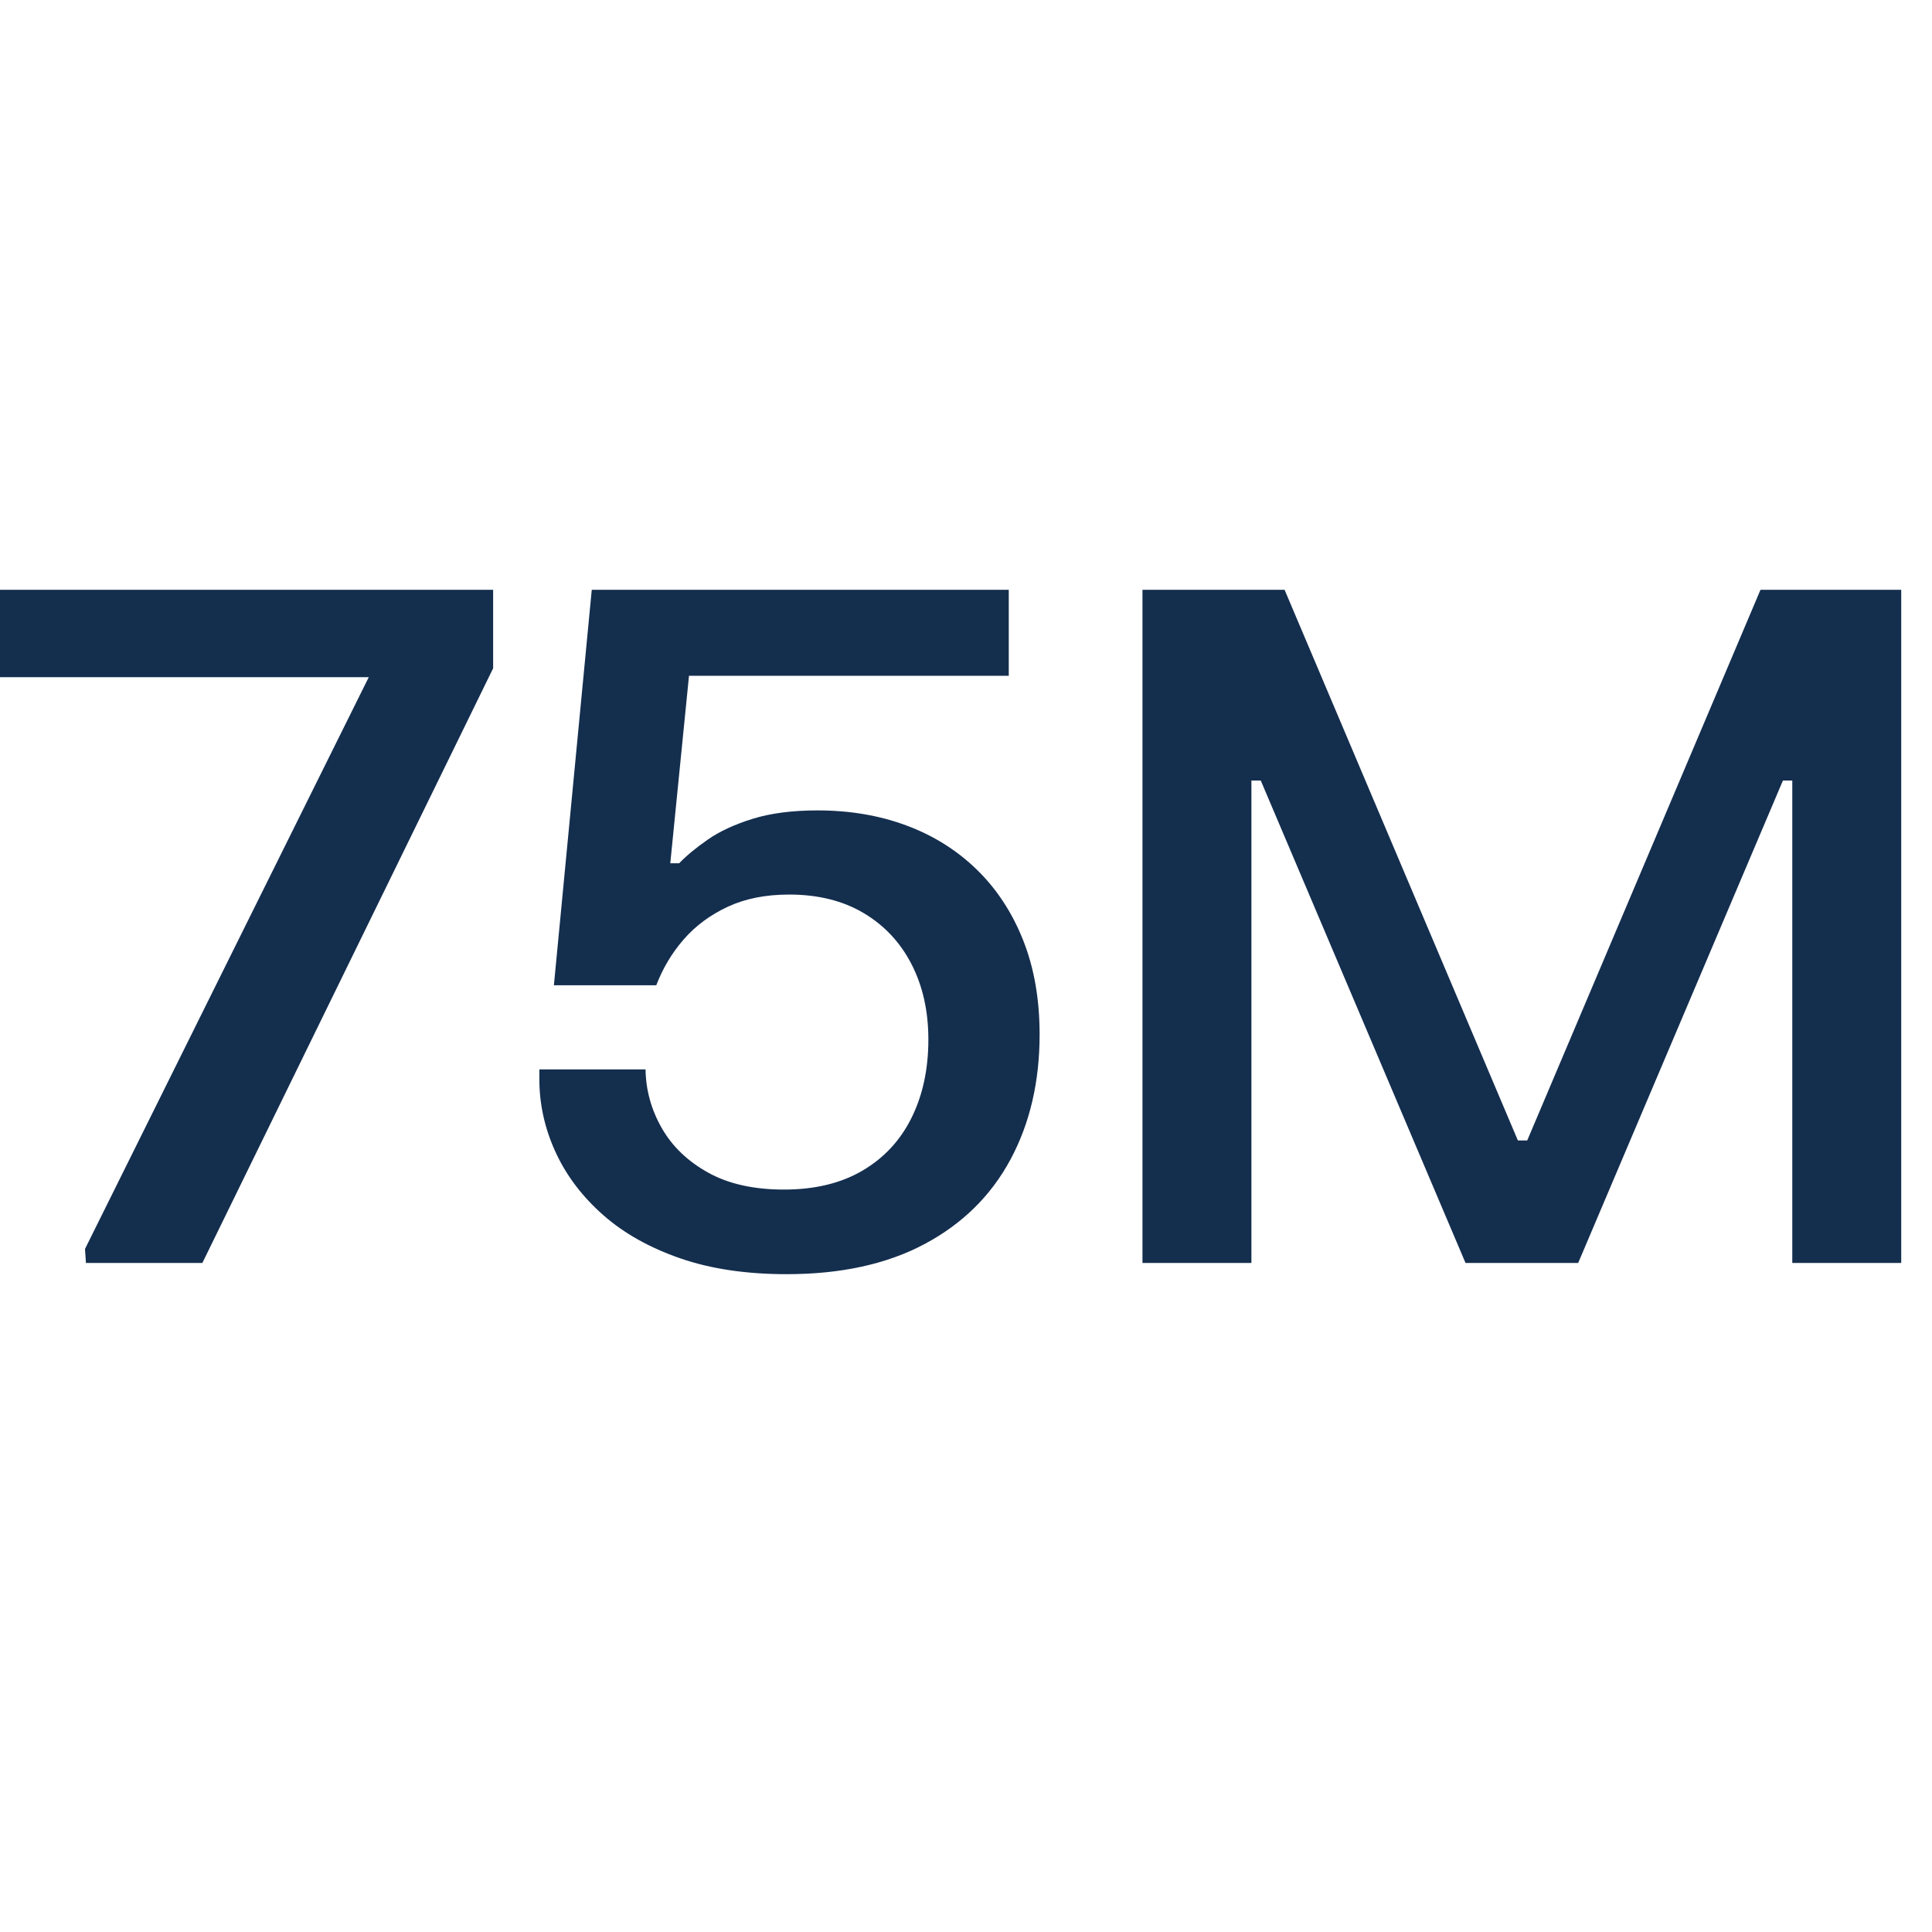
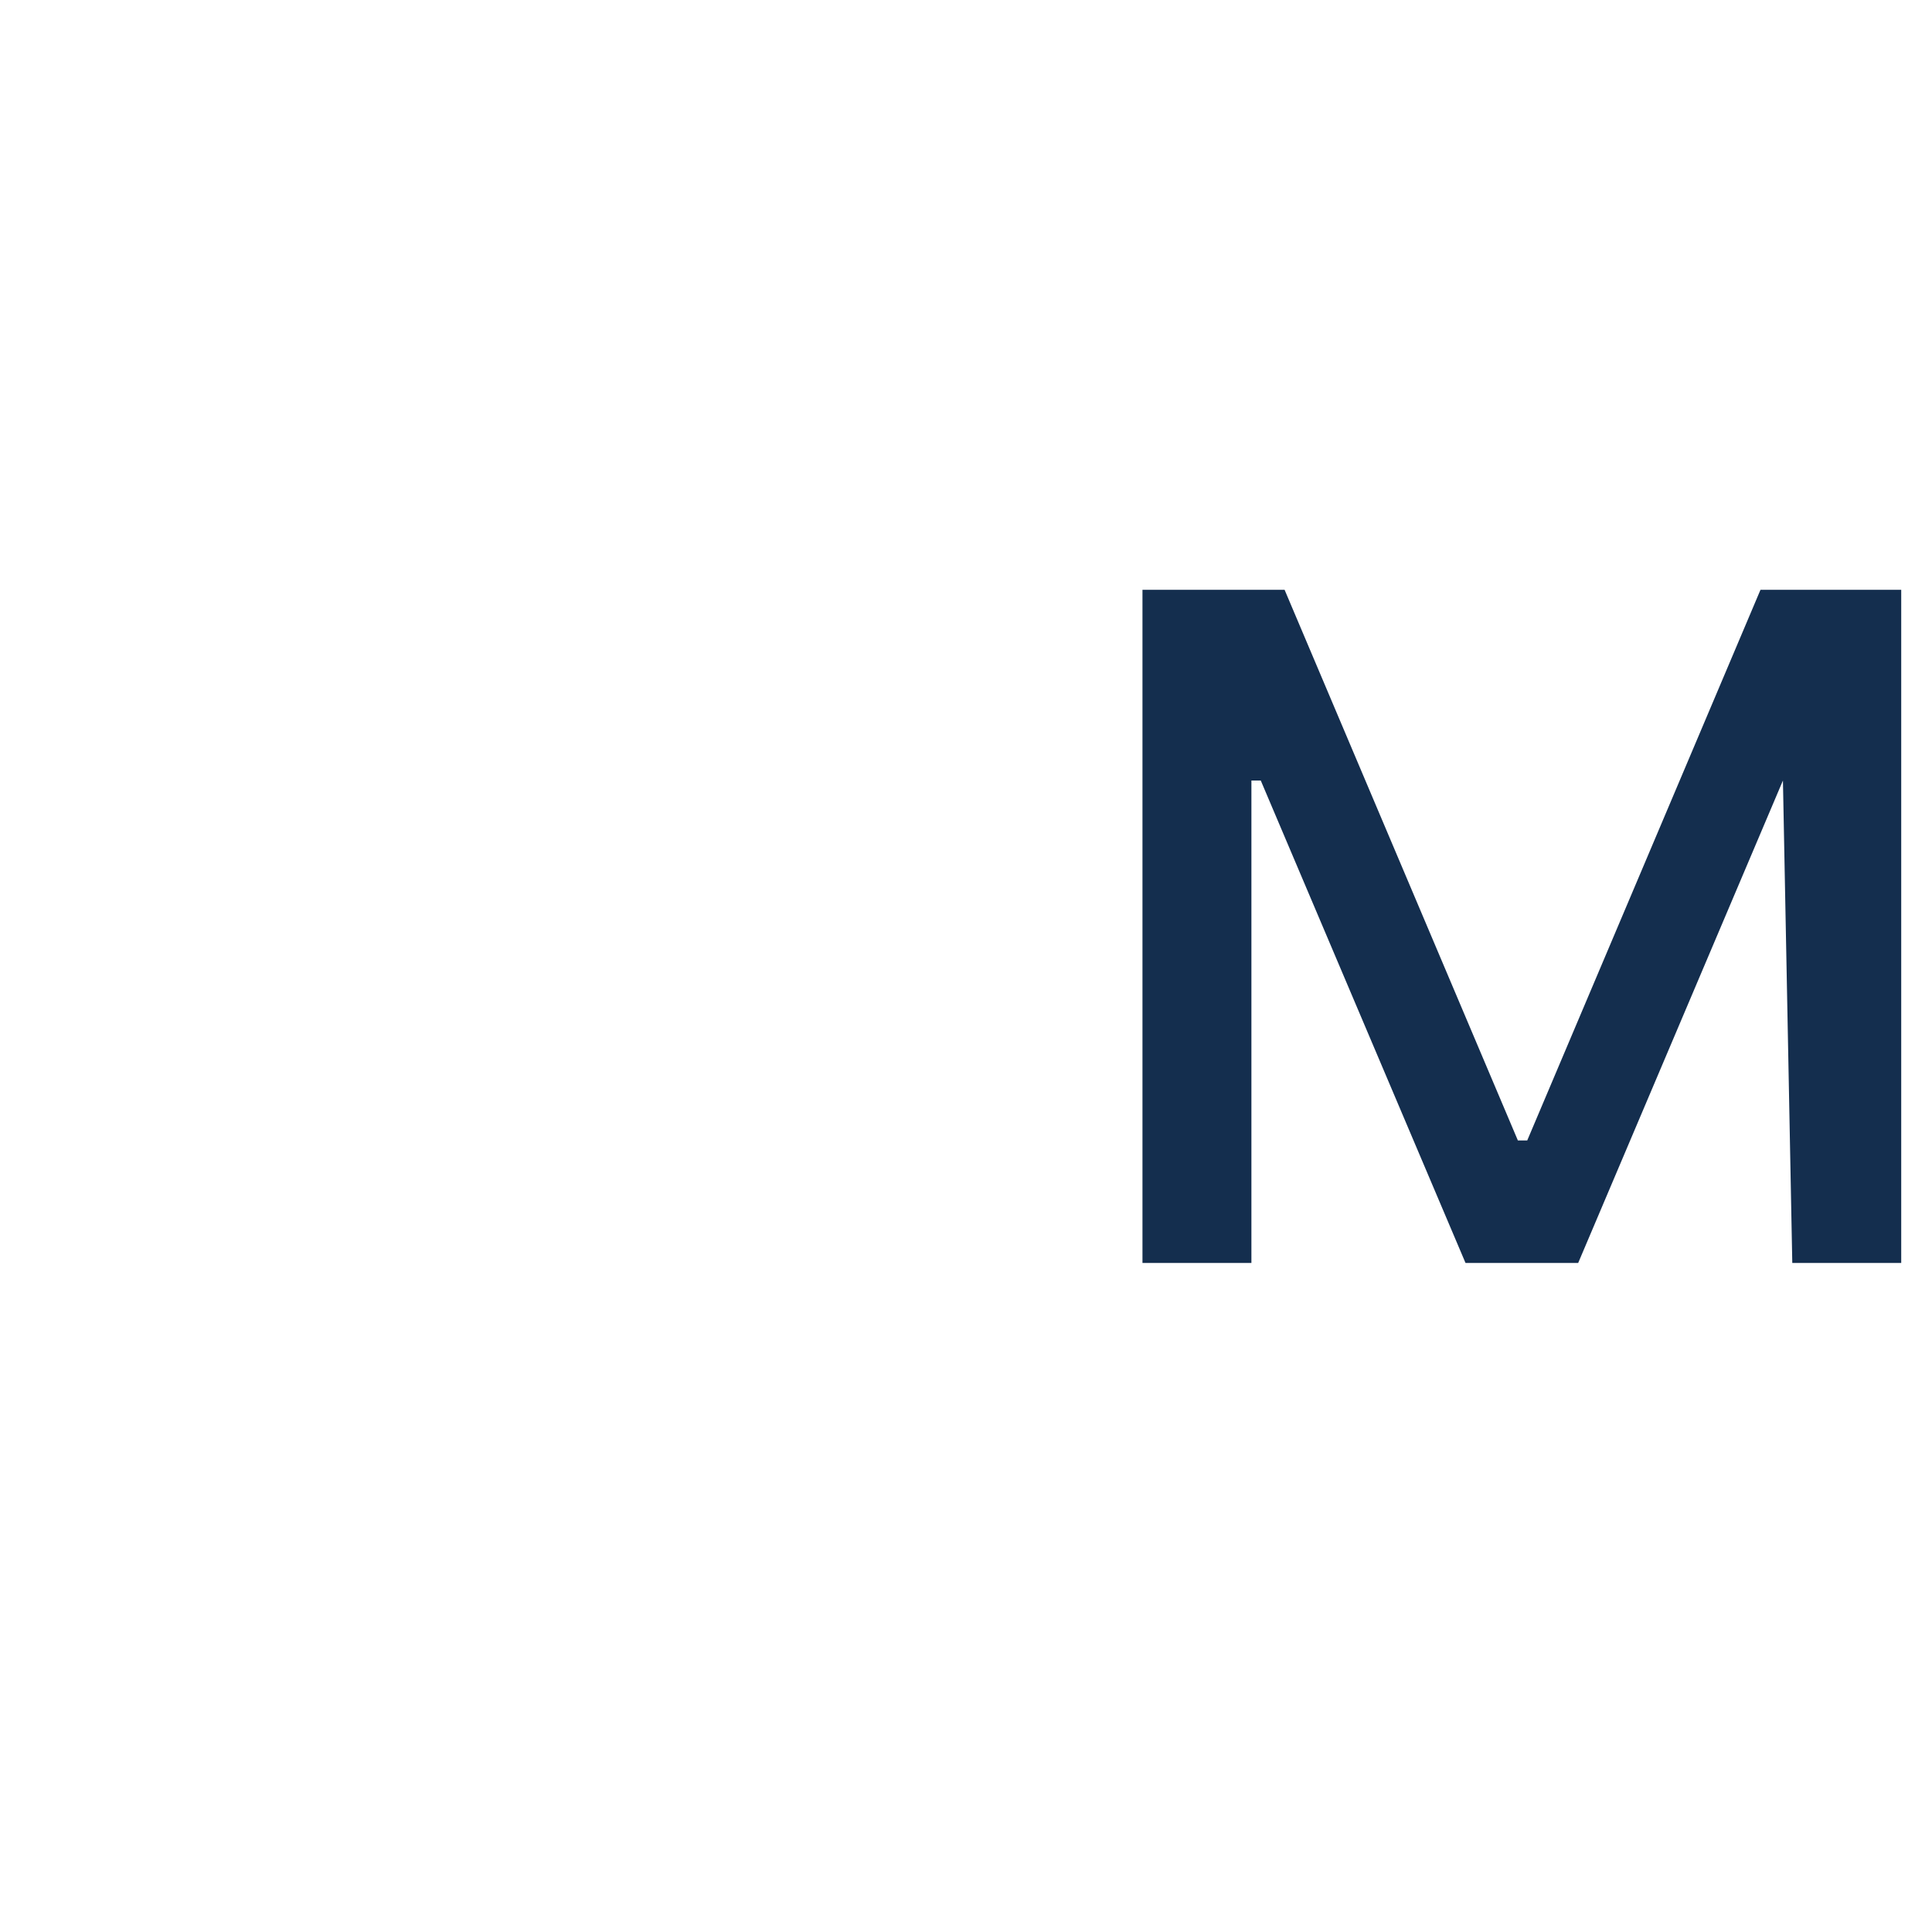
<svg xmlns="http://www.w3.org/2000/svg" width="1080" zoomAndPan="magnify" viewBox="0 0 810 810" height="1080" preserveAspectRatio="xMidYMid meet" version="1.2">
  <defs />
  <g id="f443af5eab">
    <g style="fill:#142e4e;fill-opacity:1;">
      <g transform="translate(-15.909, 529.5)">
-         <path style="stroke:none" d="M 13.719 -282.234 L 222.656 -282.234 L 222.656 -249.312 L 100.75 0 L 51.938 0 L 51.547 -5.875 L 170.516 -245.594 L 13.719 -245.594 Z M 13.719 -282.234 " />
-       </g>
+         </g>
    </g>
    <g style="fill:#142e4e;fill-opacity:1;">
      <g transform="translate(209.88, 529.5)">
-         <path style="stroke:none" d="M 38.219 -282.234 L 213.047 -282.234 L 213.047 -246.172 L 78.984 -246.172 L 71.141 -167.578 L 74.875 -167.578 C 77.875 -170.711 81.859 -174.008 86.828 -177.469 C 91.797 -180.938 98.066 -183.848 105.641 -186.203 C 113.223 -188.555 122.305 -189.734 132.891 -189.734 C 146.348 -189.734 158.727 -187.641 170.031 -183.453 C 181.332 -179.273 191.164 -173.133 199.531 -165.031 C 207.895 -156.926 214.395 -147.055 219.031 -135.422 C 223.664 -123.797 225.984 -110.602 225.984 -95.844 C 225.984 -75.977 221.898 -58.469 213.734 -43.312 C 205.566 -28.156 193.578 -16.363 177.766 -7.938 C 161.961 0.488 142.691 4.703 119.953 4.703 C 102.961 4.703 88.066 2.484 75.266 -1.953 C 62.461 -6.398 51.75 -12.41 43.125 -19.984 C 34.5 -27.566 27.93 -36.125 23.422 -45.656 C 18.91 -55.195 16.523 -65.066 16.266 -75.266 L 16.266 -81.141 L 60.766 -81.141 C 60.891 -72.516 63.141 -64.348 67.516 -56.641 C 71.898 -48.93 78.367 -42.691 86.922 -37.922 C 95.484 -33.148 106.102 -30.766 118.781 -30.766 C 131.719 -30.766 142.691 -33.41 151.703 -38.703 C 160.723 -43.992 167.582 -51.375 172.281 -60.844 C 176.988 -70.32 179.344 -81.27 179.344 -93.688 C 179.344 -105.582 176.988 -116.102 172.281 -125.25 C 167.582 -134.395 160.883 -141.547 152.188 -146.703 C 143.5 -151.867 133.082 -154.453 120.938 -154.453 C 111.133 -154.453 102.57 -152.75 95.25 -149.344 C 87.938 -145.945 81.797 -141.406 76.828 -135.719 C 71.867 -130.039 68.016 -123.609 65.266 -116.422 L 22.344 -116.422 Z M 38.219 -282.234 " />
-       </g>
+         </g>
    </g>
    <g style="fill:#142e4e;fill-opacity:1;">
      <g transform="translate(450.174, 529.5)">
-         <path style="stroke:none" d="M 28.812 -282.234 L 88.391 -282.234 L 186.203 -51.359 L 190.125 -51.359 L 287.922 -282.234 L 346.922 -282.234 L 346.922 0 L 301.25 0 L 301.25 -202.266 L 297.328 -202.266 L 211.484 0 L 164.25 0 L 78.406 -202.266 L 74.484 -202.266 L 74.484 0 L 28.812 0 Z M 28.812 -282.234 " />
+         <path style="stroke:none" d="M 28.812 -282.234 L 88.391 -282.234 L 186.203 -51.359 L 190.125 -51.359 L 287.922 -282.234 L 346.922 -282.234 L 346.922 0 L 301.25 0 L 297.328 -202.266 L 211.484 0 L 164.25 0 L 78.406 -202.266 L 74.484 -202.266 L 74.484 0 L 28.812 0 Z M 28.812 -282.234 " />
      </g>
    </g>
  </g>
</svg>